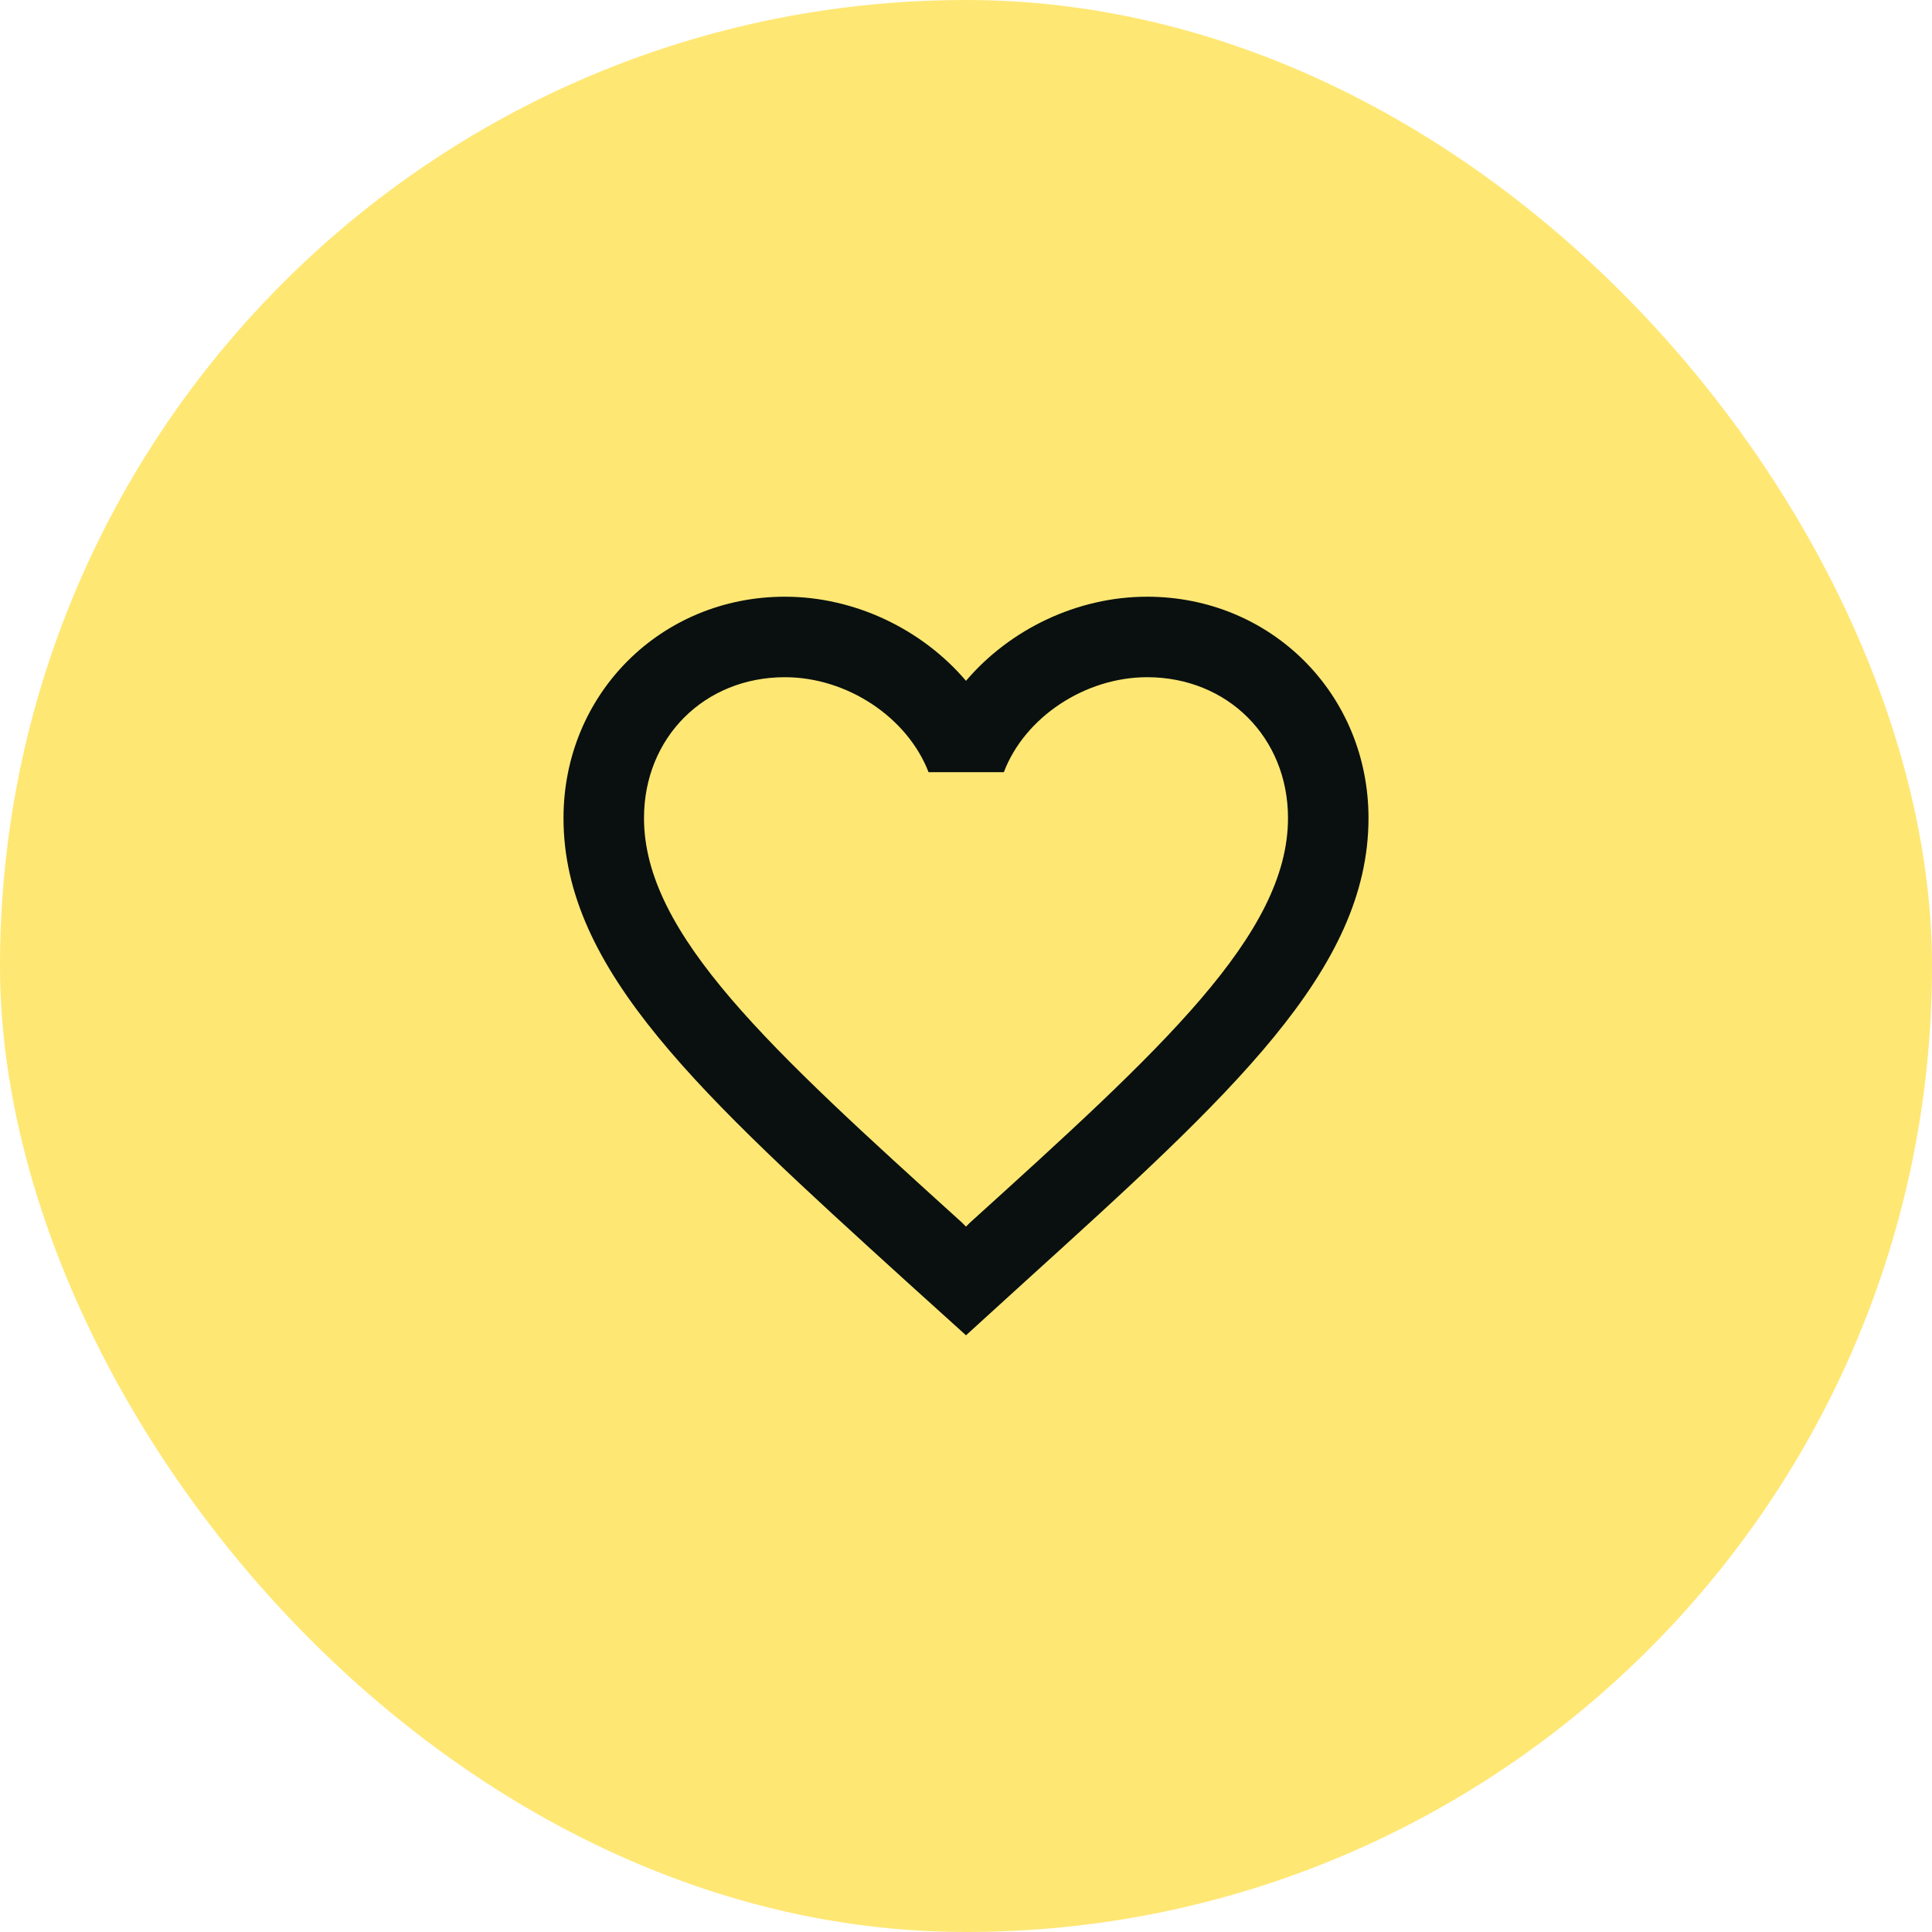
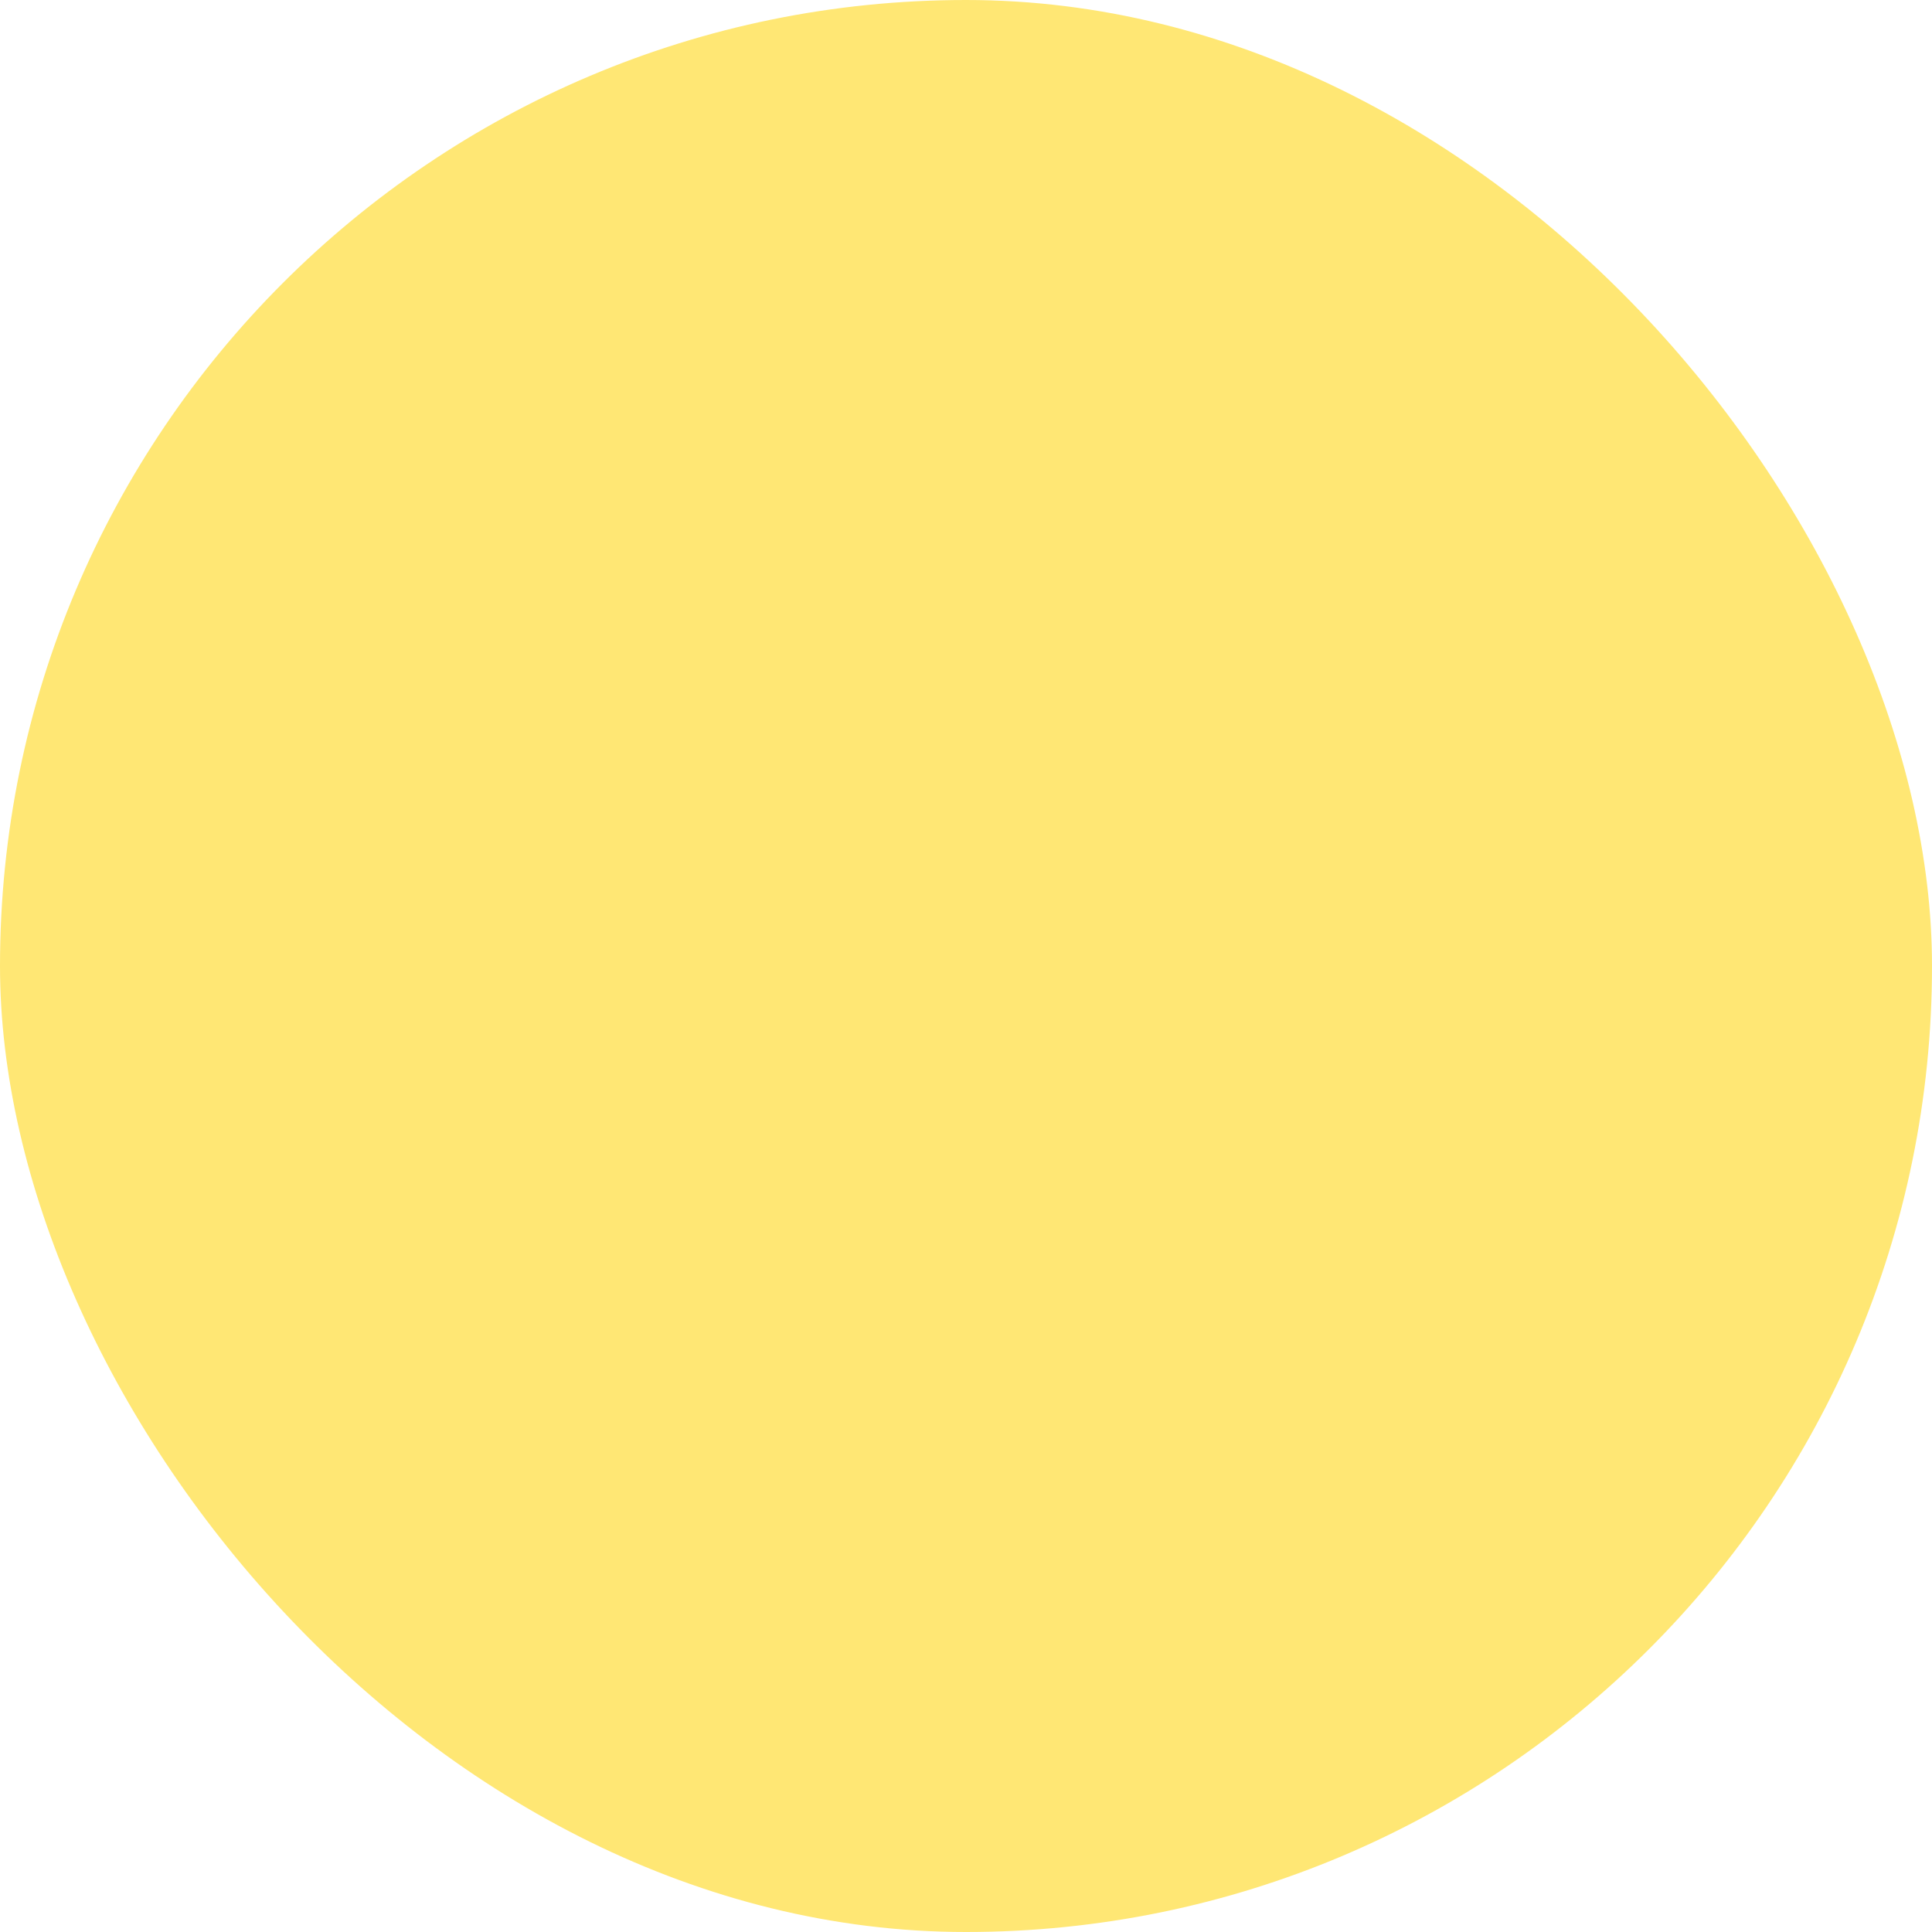
<svg xmlns="http://www.w3.org/2000/svg" width="48" height="48" viewBox="0 0 48 48" fill="none">
  <rect width="48" height="48" rx="24" fill="#ffe774" />
-   <path d="M28.5 14.825C26.76 14.825 25.09 15.635 24 16.915C22.91 15.635 21.24 14.825 19.5 14.825C16.42 14.825 14 17.245 14 20.325C14 24.105 17.4 27.185 22.55 31.865L24 33.175L25.45 31.855C30.6 27.185 34 24.105 34 20.325C34 17.245 31.58 14.825 28.5 14.825ZM24.1 30.375L24 30.475L23.9 30.375C19.14 26.065 16 23.215 16 20.325C16 18.325 17.5 16.825 19.5 16.825C21.04 16.825 22.54 17.815 23.07 19.185H24.94C25.46 17.815 26.96 16.825 28.5 16.825C30.5 16.825 32 18.325 32 20.325C32 23.215 28.86 26.065 24.1 30.375Z" fill="#09100f" />
</svg>